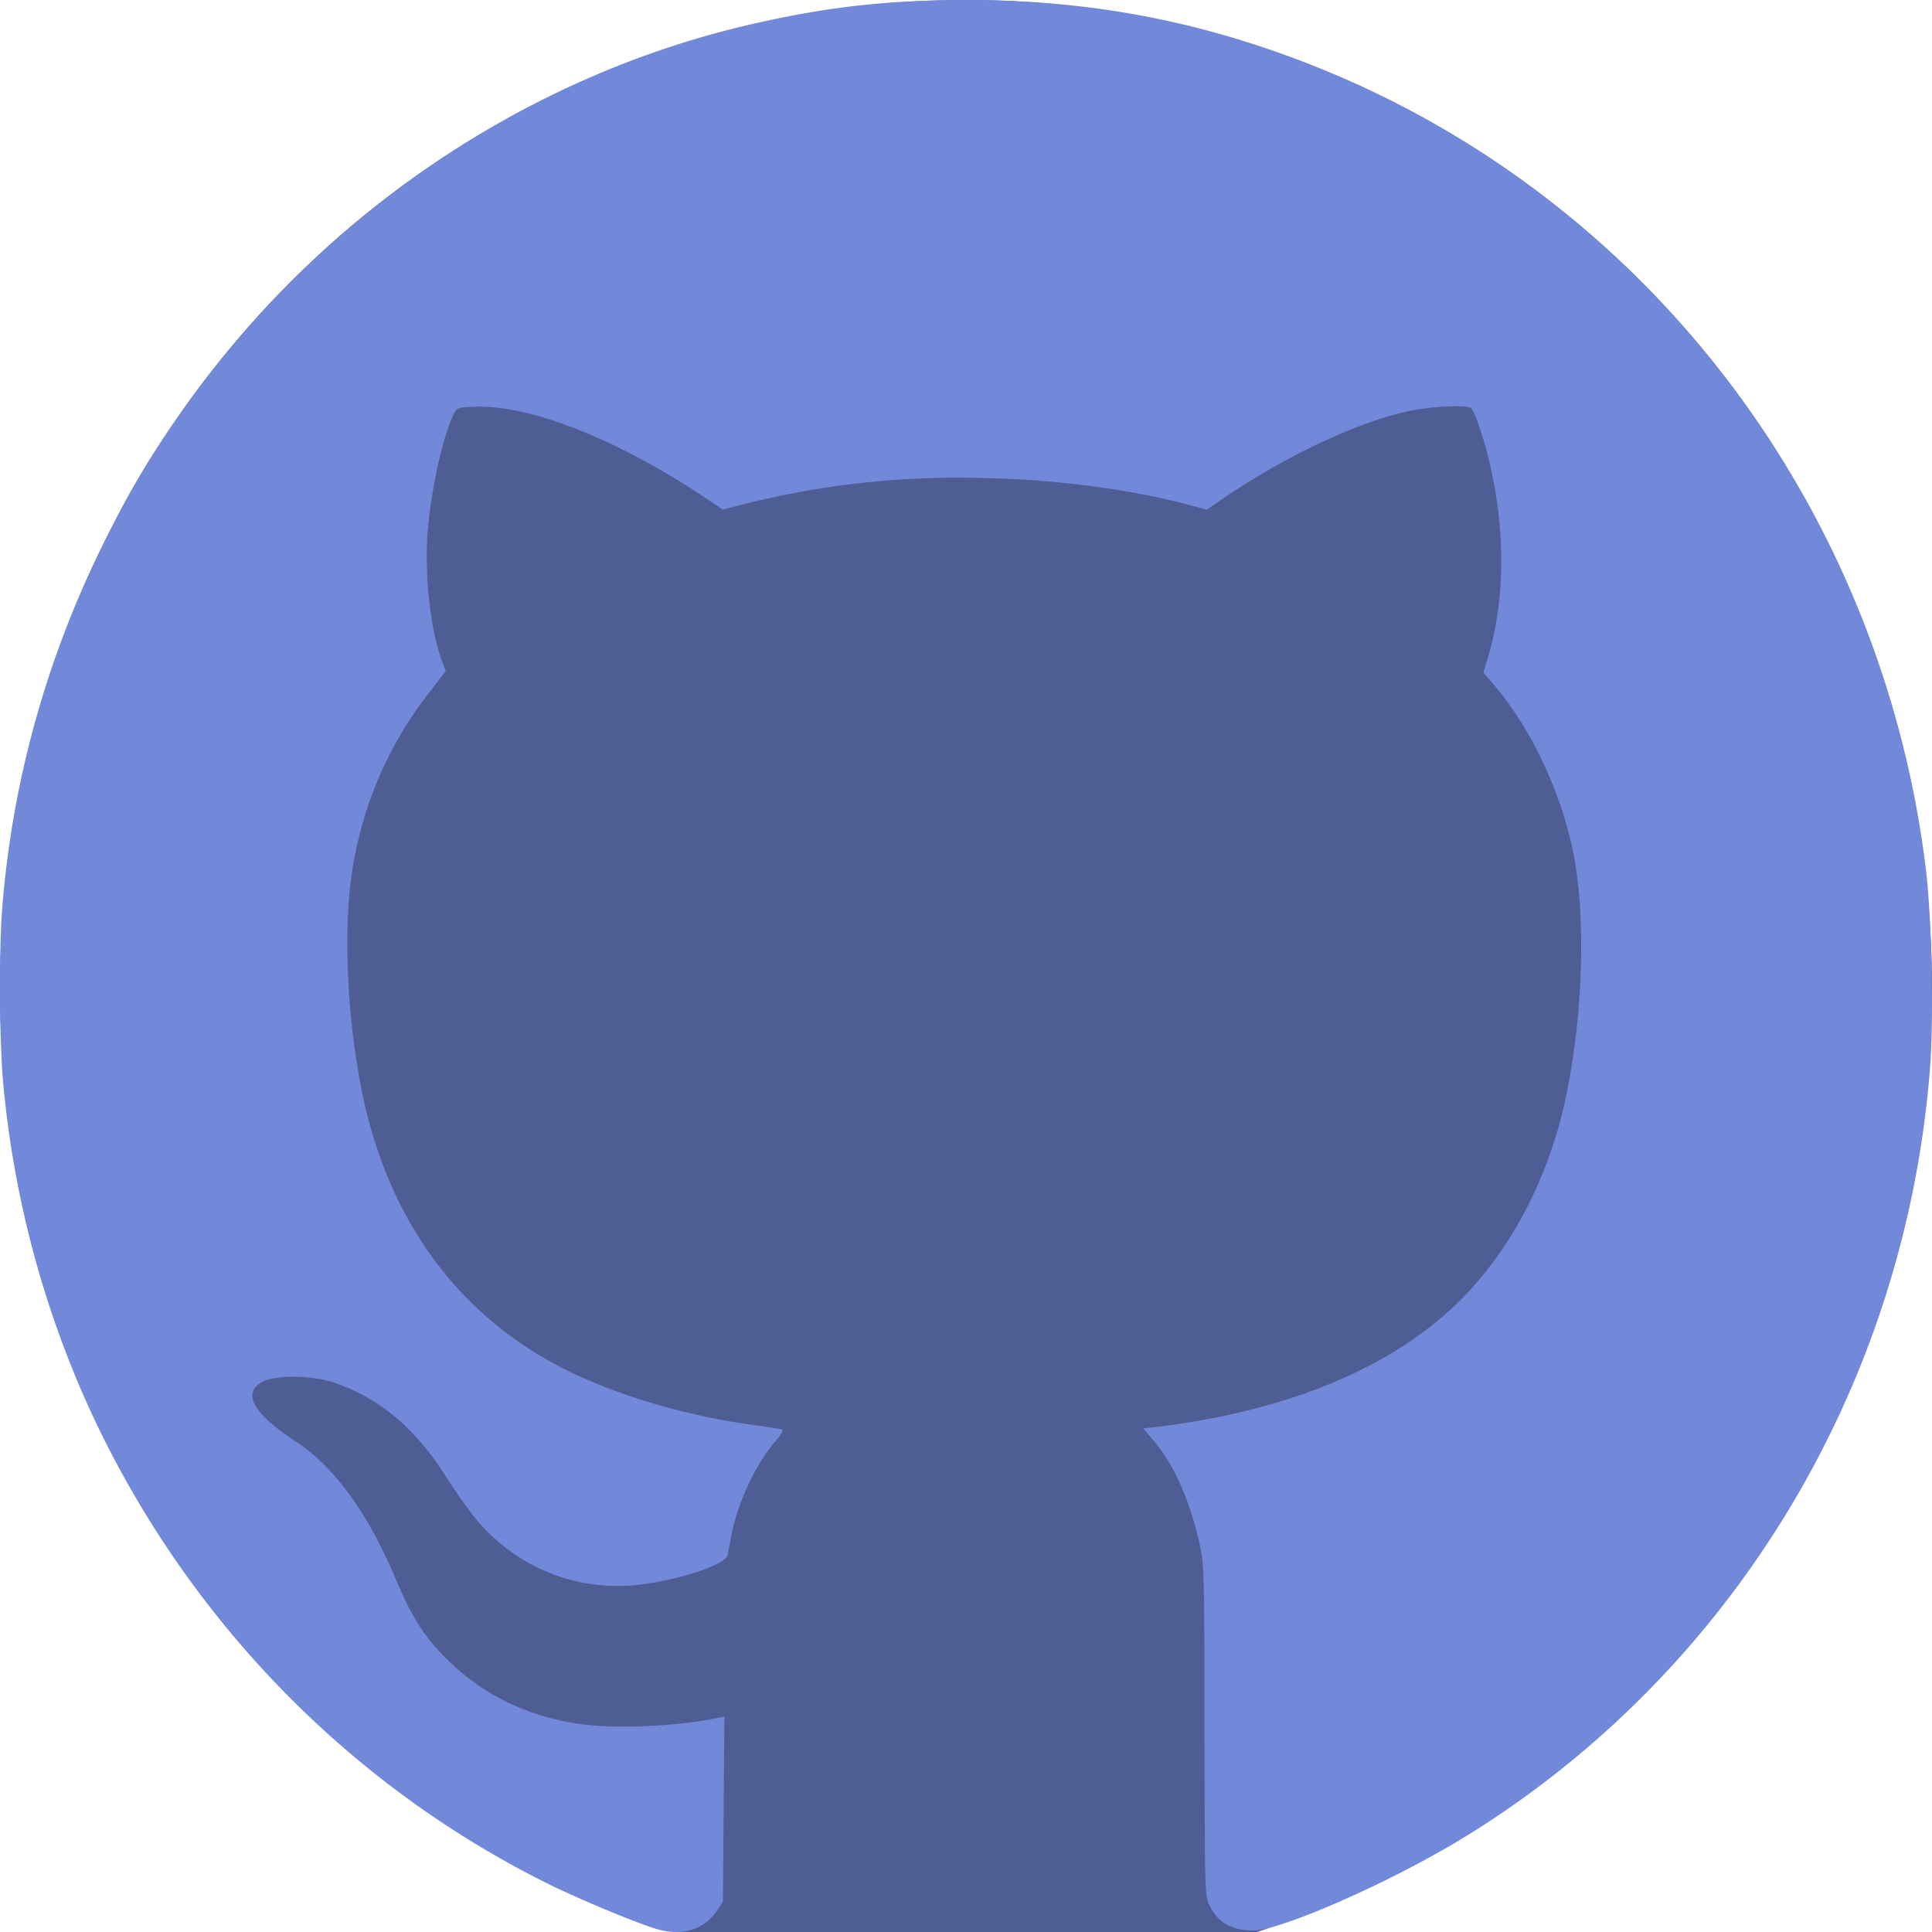
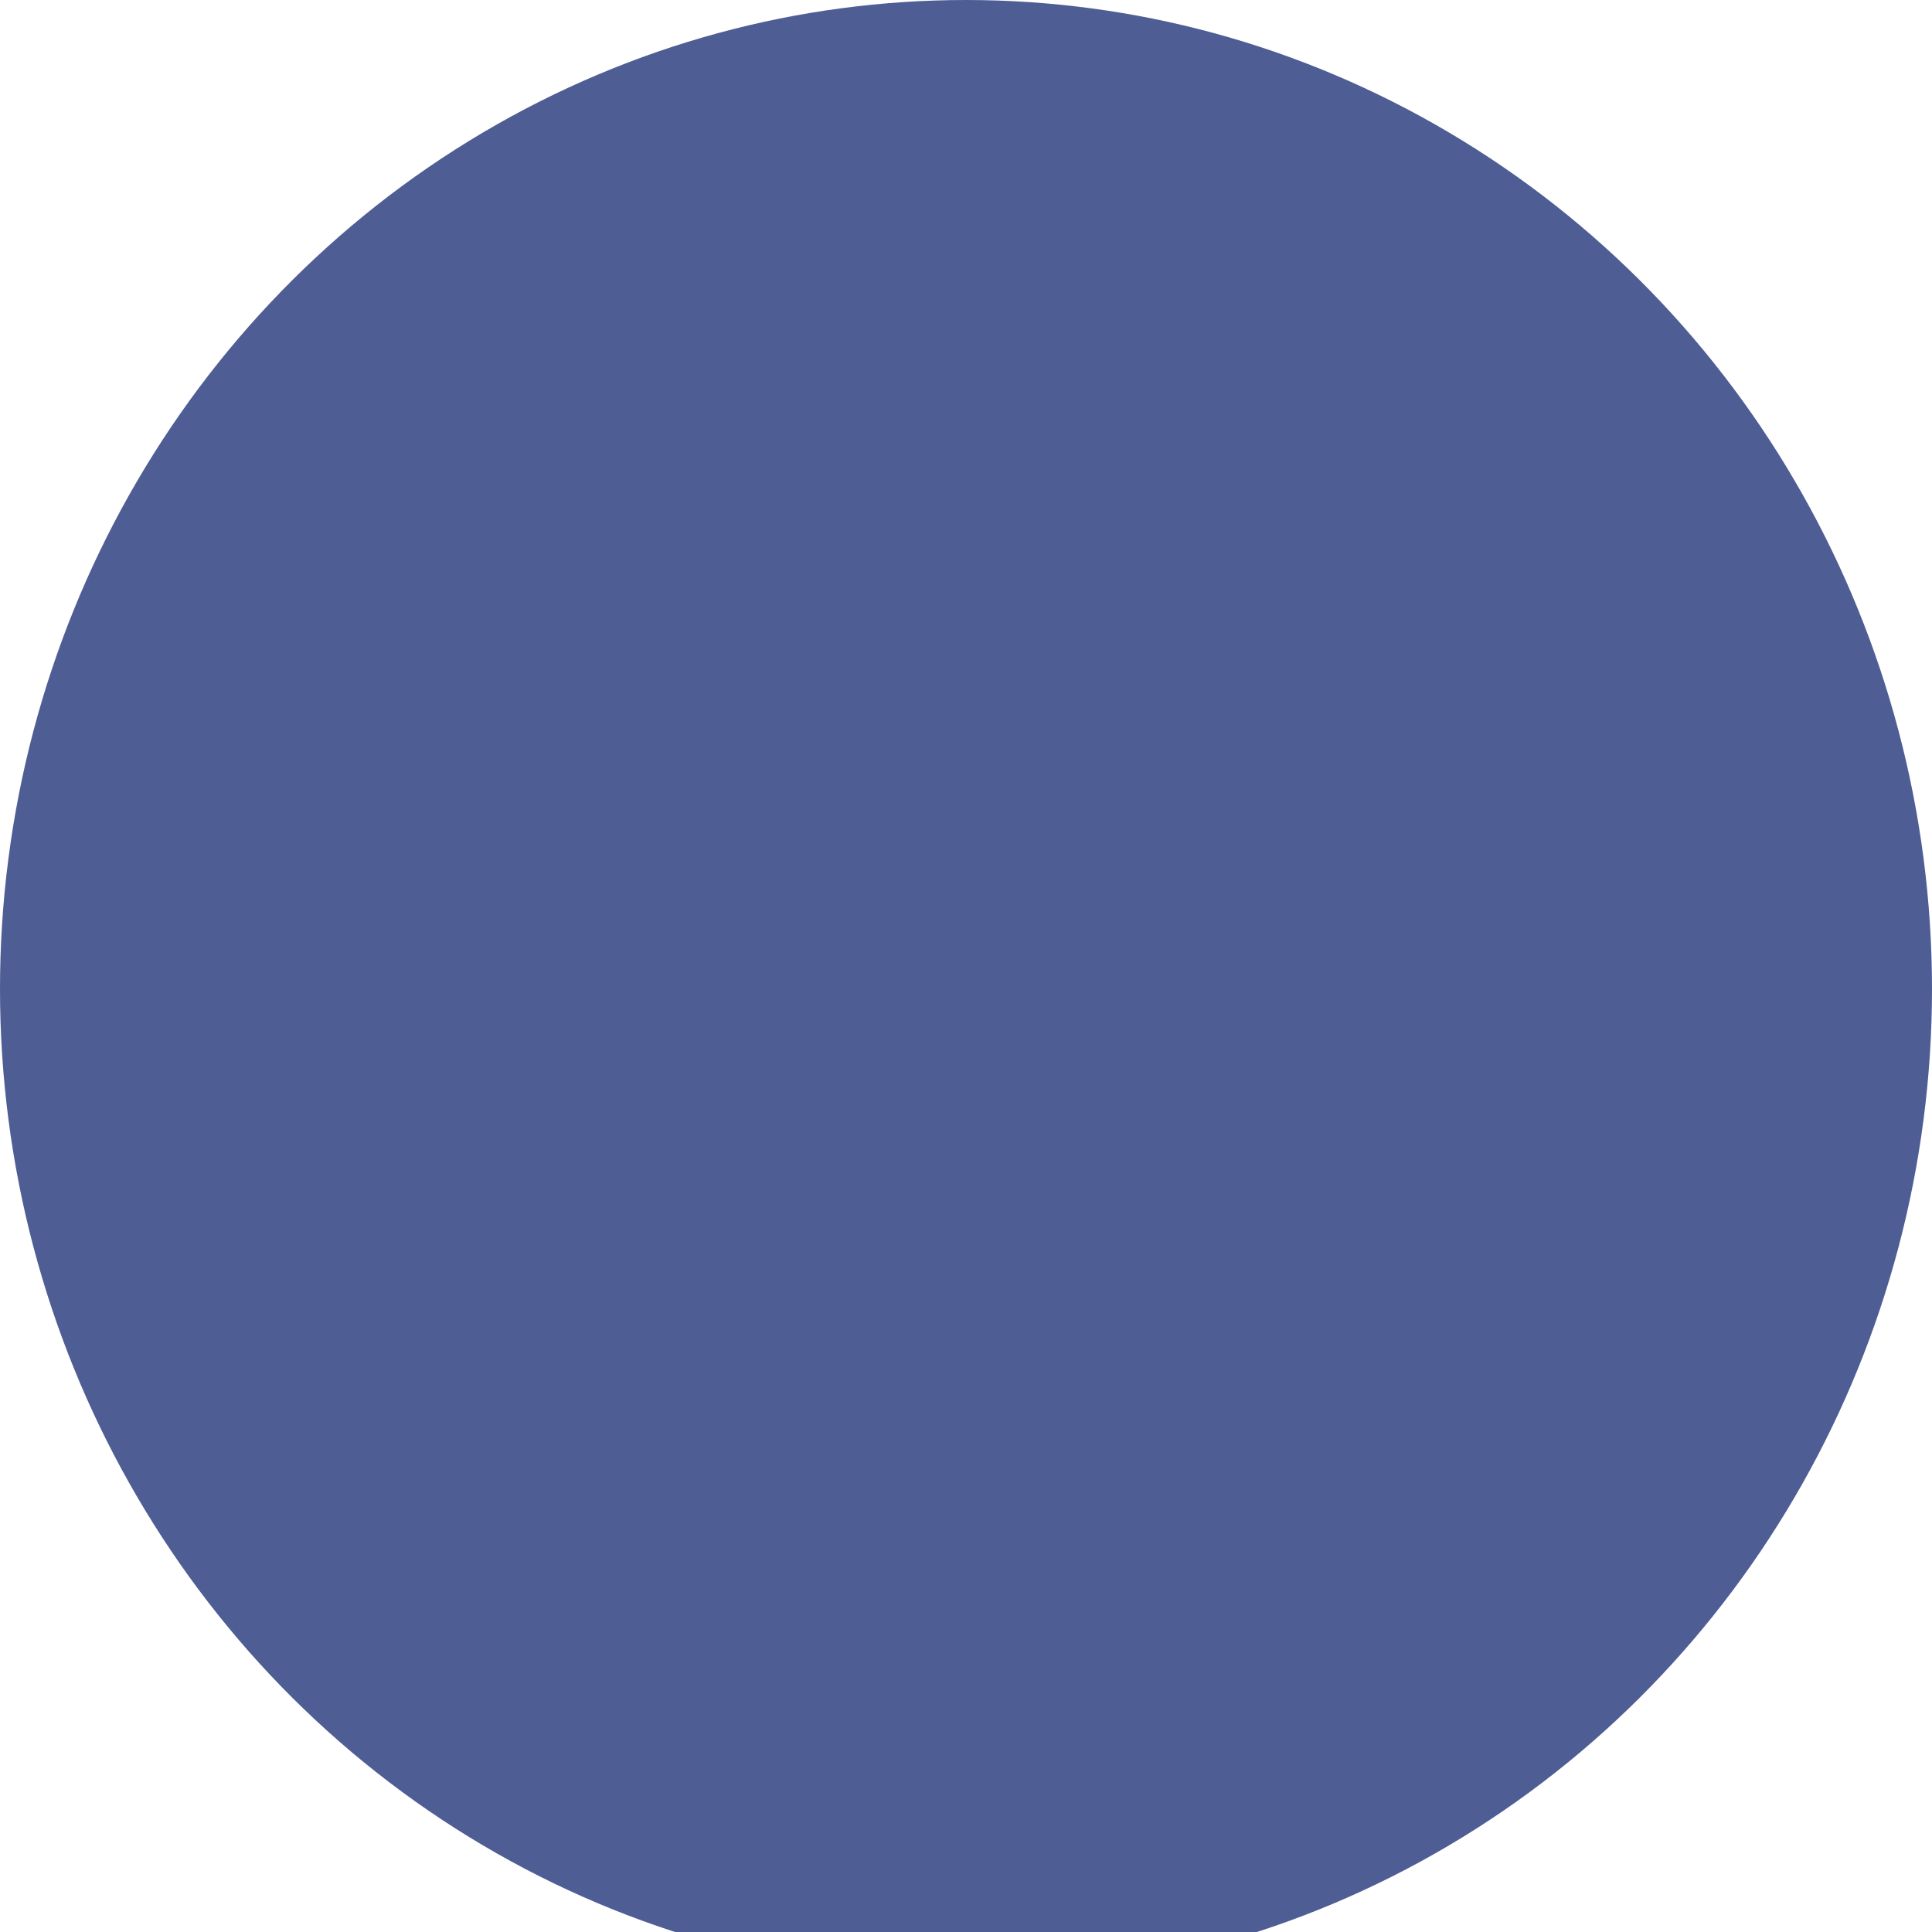
<svg xmlns="http://www.w3.org/2000/svg" width="32" height="32">
  <ellipse cx="16" cy="16.38" ry="16.38" rx="16" fill="#4e5d94" />
-   <path d="M10.895 31.956c-.305-.085-1.233-.47-1.763-.727a16.21 16.607 0 0 1-7.565-7.711 16.007 16.399 0 0 1-1.512-5.556c-.067-.713-.074-2.243-.016-2.949a15.706 16.09 0 0 1 1.665-5.985c.41-.84.731-1.385 1.218-2.09C5.22 3.615 8.674 1.253 12.496.39 13.74.108 14.69.005 16 0c2.104 0 3.963.362 5.882 1.14a16.053 16.446 0 0 1 10.005 13.166c.107.783.146 2.557.08 3.39a15.972 16.363 0 0 1-7.673 12.71c-1.21.747-3.077 1.574-3.548 1.57-.352-.005-.571-.134-.711-.414-.08-.152-.08-.213-.084-2.905-.003-2.648-.007-2.76-.086-3.102-.168-.733-.422-1.299-.763-1.7l-.168-.196.22-.024c2.05-.25 3.696-.896 4.82-1.898.955-.85 1.668-2.146 1.965-3.582.282-1.34.33-2.961.122-4.021-.204-1.01-.689-2.046-1.304-2.776l-.188-.22.078-.254c.263-.886.29-1.945.074-2.992-.1-.514-.297-1.112-.368-1.14-.11-.043-.575-.023-.912.037-.846.149-2.107.734-3.188 1.472l-.266.181-.192-.052c-.987-.273-2.229-.442-3.43-.47a14.53 14.53 0 0 0-4.198.47l-.193.051-.304-.204c-1.457-.97-2.907-1.54-3.823-1.5-.278.012-.278.012-.345.148-.168.36-.356 1.196-.415 1.878-.066.722.047 1.733.247 2.218l.05.133-.277.36a6.1 6.25 0 0 0-1.261 2.874c-.185 1.078-.086 2.807.23 4.091.483 1.95 1.63 3.426 3.326 4.264.865.426 2.025.762 3.129.907.2.028.388.057.415.065.035.011 0 .076-.11.204-.324.38-.622 1.015-.724 1.561l-.06.317c-.03.156-.797.413-1.456.489a3.072 3.147 0 0 1-2.749-1.131 8.586 8.795 0 0 1-.473-.678c-.501-.787-1.097-1.284-1.84-1.536-.35-.122-.957-.129-1.176-.02-.36.184-.172.529.545.998.634.413 1.194 1.188 1.648 2.267.274.654.493.991.897 1.38.555.534 1.23.87 2.032 1.01.592.109 1.684.069 2.393-.08l.125-.024-.024 3.066-.113.168c-.203.293-.567.405-.967.289zm0 0" fill="#7289da" />
</svg>